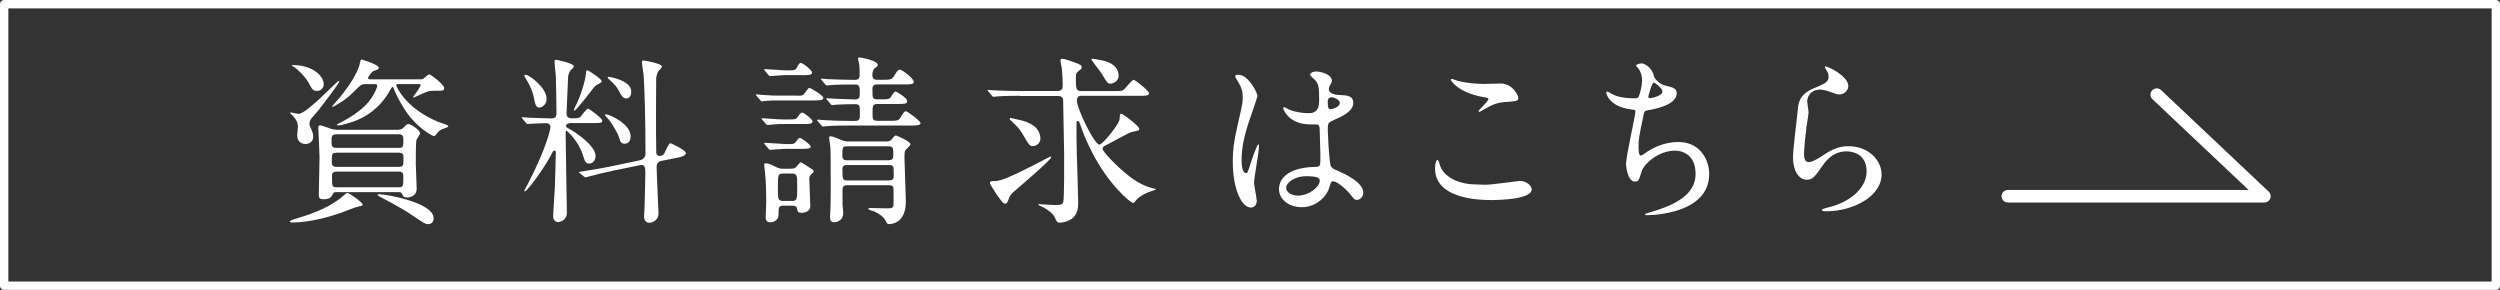
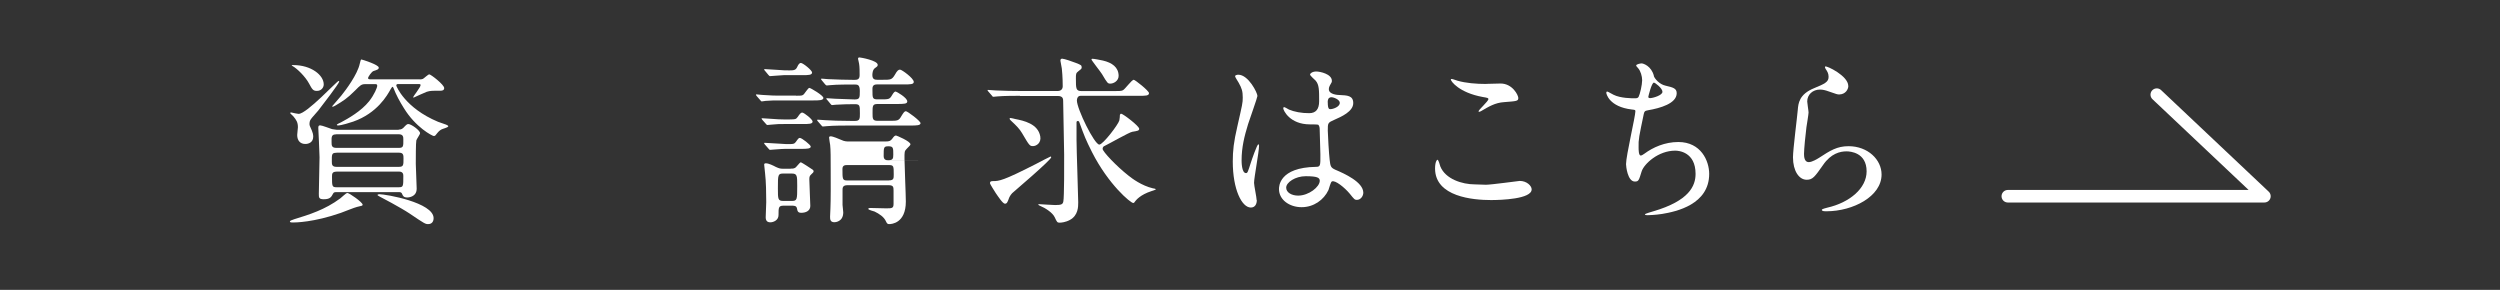
<svg xmlns="http://www.w3.org/2000/svg" id="_レイヤー_2" data-name="レイヤー 2" viewBox="0 0 280.79 32.56">
  <rect x="0" y="0" width="280.79" height="32.56" fill="#333333" stroke="none" />
  <defs>
    <style>
      .cls-1 {
        stroke-width: .94px;
      }

      .cls-1, .cls-2 {
        fill: none;
        stroke: #fff;
        stroke-linecap: round;
        stroke-linejoin: round;
      }

      .cls-2 {
        stroke-width: 1.41px;
      }

      .cls-3 {
        fill: #fff;
      }
    </style>
  </defs>
  <g id="_メイン" data-name="メイン">
    <g>
      <g>
        <g>
          <path class="cls-3" d="M40.73,22.99c0,.12-.06.12-.63.25-.22.04-1.54.57-1.82.67-3.06,1.07-5.13,1.08-5.39,1.08-.1,0-.33,0-.33-.1s.16-.16.49-.27c1.66-.51,3.45-1.06,5.17-2.34.14-.1.65-.61.79-.61.22,0,1.72,1.05,1.72,1.32ZM34.76,13.9c0,.18.02.24.26.75.08.18.16.45.16.69,0,.69-.57.83-.89.83-.55,0-.91-.36-.91-1.01,0-.14.08-.75.08-.87,0-.57-.19-.83-.51-1.22-.06-.06-.36-.34-.36-.36,0-.06.04-.08.12-.08.22.06.75.16.83.16.91,0,4.31-3.69,4.48-3.69.04,0,.08,0,.08.06,0,.2-1.92,2.7-2.35,3.25-.12.16-.73.81-.83.97-.16.22-.16.44-.16.53ZM32.97,7.31c1.95,0,3.39,1.11,3.39,2.17,0,.36-.28.73-.77.73-.43,0-.53-.18-.88-.83-.41-.77-1.32-1.66-1.83-1.95-.06-.02-.12-.06-.12-.1.02-.02.1-.02.2-.02ZM44.78,14.55c.12,0,.32,0,.51-.18.34-.36.43-.44.57-.44.32,0,1.32.71,1.32,1.03,0,.14-.39.67-.42.81-.06.24-.06,2.15-.06,2.64,0,.41.1,2.33.1,2.78,0,.99-1.03.99-1.05.99-.42,0-.49-.18-.57-.36-.08-.24-.2-.24-.45-.24h-6.91c-.2,0-.33,0-.41.17-.2.39-.35.63-1.05.63-.55,0-.55-.2-.55-.61,0-.59.08-3.47.08-4.11,0-.53-.14-3.2-.14-3.3,0-.24.08-.28.22-.28.2,0,1.11.36,1.32.42.08,0,.39.08.55.08h6.95ZM37.76,15.09c-.53,0-.53.26-.52.85,0,.39,0,.67.55.67h7.01c.51,0,.51-.19.5-.96,0-.24,0-.57-.51-.57h-7.03ZM37.79,17.16c-.53,0-.53.16-.52.99,0,.28,0,.59.51.59h7.03c.51,0,.51-.21.51-.92,0-.37,0-.67-.49-.67h-7.03ZM47.14,8.92c.14,0,.26-.02.36-.06.12-.06.59-.51.71-.51.18,0,1.68,1.16,1.68,1.54,0,.28-.26.3-.44.3-.99,0-1.1,0-1.52.12-.24.08-1.46.65-1.46.65-.02,0-.06,0-.06-.06,0-.08.83-1.1.83-1.34,0-.12-.1-.12-.18-.12h-2.27c-.16,0-.28,0-.28.17,0,.06.96,2.51,4.69,4.07.14.06.77.26.91.32.14.06.24.12.24.18,0,.14-.65.29-.75.35-.28.16-.33.22-.69.67-.04.04-.1.08-.18.08-.16,0-2.05-.97-3.37-3.14-.45-.71-.87-1.48-1.18-2.29-.02-.06-.06-.1-.1-.1s-.18.22-.2.26c-.38.69-1.5,2.7-4.21,3.65-.28.1-1.33.43-1.7.43-.04,0-.14,0-.14-.08,0-.04.3-.2.49-.28.77-.41,2.25-1.24,3.14-2.36.59-.75.91-1.54.91-1.74,0-.18-.12-.18-.24-.18h-1.11c-.43,0-.57.14-1.13.71-.93.93-1.36,1.18-2.19,1.68-.2.12-.26.14-.32.14-.02,0-.08,0-.08-.04,0-.02.95-1.07,1.05-1.22.49-.61,1.8-2.35,2.06-3.57.06-.23.1-.47.18-.47s1.95.59,1.95.91c0,.2-.14.24-.59.39-.2.06-.61.65-.61.79s.18.14.3.14h5.51ZM37.79,19.28c-.49,0-.5.26-.5.55,0,1.07,0,1.2.51,1.2h7.01c.49,0,.49-.13.49-1.25,0-.16,0-.51-.49-.51h-7.01ZM42.58,21.81c.75,0,6.12.94,6.12,2.69,0,.39-.2.67-.61.67-.32,0-.39-.04-2.09-1.19-.97-.65-3.26-1.86-3.43-1.94-.12-.06-.18-.12-.16-.14,0-.06.06-.08.16-.08Z" />
-           <path class="cls-3" d="M64.18,13.82c-.12,0-.61.02-.61.34,0,.08.08.16.16.2,1.16.61,3.16,2.07,3.16,3.16,0,.28-.16.85-.73.85-.39,0-.47-.24-.71-1.01-.49-1.52-1.74-2.67-1.82-2.67-.1,0-.1.06-.1.45,0,.49.05,2.86.05,3.39.02.77.08,4.5.09,5.35,0,.93-.87,1.07-.97,1.07-.24,0-.57-.18-.57-.63s.16-2.63.18-3.12c.02-.26.12-3.89.12-4.07,0-.12-.04-.22-.18-.22-.1,0-.14.06-.44.65-.83,1.52-2.61,3.94-2.87,3.94-.04,0-.06-.02-.06-.06,0-.04.28-.55.34-.65,2.23-4.3,2.61-6.37,2.61-6.51,0-.18-.12-.45-.47-.45-.36,0-1.48.06-1.82.08-.04,0-.24.02-.28.02-.08,0-.12-.04-.18-.12l-.39-.47q-.1-.1-.1-.14s.04-.04.08-.04c.1,0,.61.06.73.06.39.02,2.23.08,2.49.08.49,0,.61-.18.61-.59,0-1.16-.04-3.22-.08-4.3-.02-.22-.14-1.26-.14-1.48,0-.1.04-.22.16-.22.04,0,2.01.38,2.01.75,0,.1-.04.12-.2.28-.16.12-.33.3-.44.83,0,.04-.18,3.97-.18,4.17,0,.55.39.55.71.55.22,0,.67,0,.83-.14.12-.12.69-.95.89-.95.1,0,1.58,1.07,1.58,1.35,0,.26-.22.26-.77.27h-2.66ZM60.59,12.08c-.41,0-.47-.33-.65-1.22-.2-.93-.67-1.68-.98-2.19-.02-.04-.06-.1-.06-.16,0-.08.08-.12.14-.12.34,0,2.35,1.41,2.35,2.71,0,.75-.61.98-.81.98ZM64.49,12.42s-.04,0-.04-.06.38-.87.47-1.03c.39-.89.87-2.41.91-3.26,0-.06.02-.18.12-.18.16,0,1.62.99,1.62,1.21,0,.12-.12.2-.18.24-.12.06-.45.22-.63.41-.06.06-2.02,2.68-2.26,2.68ZM68.71,19.21c-.87.18-1.94.43-2.49.59-.08.02-.37.12-.45.12-.06,0-.1-.02-.16-.08l-.49-.39q-.1-.08-.1-.12s.04-.04.55-.11c.14-.02,1.68-.25,3.14-.55l3.16-.67c.63-.14.63-.69.63-.73,0-3.73-.11-7.48-.21-8.8-.02-.22-.19-1.28-.19-1.5,0-.1.06-.18.16-.18.12,0,2.09.34,2.09.69,0,.12-.39.49-.45.57-.1.22-.18.55-.2.69,0,.08-.02,3.24-.02,3.81,0,.91,0,3.93.03,4.62,0,.18.18.35.39.35.08,0,.39-.06.49-.25.12-.2.51-1.19.71-1.19.06,0,1.74.79,1.74,1.11,0,.3-.61.45-.71.47l-2.03.41c-.34.06-.55.3-.55.65,0,.85.21,4.85.21,5.27,0,.71-.65,1.03-1.03,1.03-.34,0-.59-.26-.59-.67,0-.18.06-1.05.06-1.24.02-.83.08-3.12.08-3.69,0-.49,0-.99-.59-.87l-3.18.65ZM70.16,16.14c-.43,0-.49-.24-.63-.71-.1-.37-.83-1.7-1.38-2.25-.1-.1-.2-.18-.2-.26,0-.06.08-.08.12-.08.33,0,2.76,1.03,2.76,2.47,0,.81-.57.83-.67.83ZM70.34,11.06c-.39,0-.61-.44-.77-.75-.33-.63-.53-.81-1.2-1.44-.1-.1-.12-.12-.12-.18s.04-.06.14-.06c.06,0,2.51.38,2.51,1.66,0,.08,0,.77-.57.77Z" />
-           <path class="cls-3" d="M89.42,10.75c.63,0,.69,0,.87-.17.1-.1.48-.71.61-.71.14,0,1.58.85,1.58,1.13s-.53.28-1.11.28h-3.89c-.51,0-.85,0-1.48.05-.08.02-.36.06-.43.06-.08,0-.12-.06-.18-.14l-.41-.47c-.06-.08-.08-.1-.08-.12,0-.04.02-.06.08-.06.08,0,.53.06.61.06,1.24.08,1.38.08,1.99.08h1.84ZM88.71,13.41c.59,0,.69,0,.89-.28.2-.3.35-.49.49-.49.22,0,1.18.77,1.18,1.01,0,.28-.44.28-1.09.28h-2.09c-.51,0-.83,0-1.48.07-.06,0-.36.04-.42.04s-.1-.04-.18-.14l-.39-.44c-.08-.1-.08-.12-.08-.14,0-.04.02-.04.06-.04.1,0,.53.04.63.04,1.22.08,1.36.1,1.97.1h.53ZM88.64,16.18c.41,0,.57,0,.73-.22.3-.42.34-.47.47-.47.22,0,1.22.79,1.22.97,0,.24-.41.26-1.11.26h-1.78c-.41,0-1.6.11-1.68.11-.06,0-.12-.06-.18-.14l-.41-.47c-.06-.08-.08-.1-.08-.12,0-.04.02-.06.08-.06.36,0,2.03.14,2.37.14h.39ZM88.82,18.94c.14,0,.41.02.59-.18.41-.43.43-.53.55-.53.06,0,1.19.73,1.32.83.08.06.1.1.1.18,0,.1-.08.18-.26.34-.2.18-.22.3-.22.57,0,.43.11,2.64.11,2.98,0,.55-.5.77-1.01.77-.39,0-.43-.18-.49-.5-.06-.3-.33-.3-.61-.3h-.89c-.57,0-.57.21-.57,1.06,0,.59-.59.81-.91.81s-.53-.14-.53-.57c0-.16.06-1.44.06-1.7,0-.93-.02-2.31-.13-3.22-.04-.38-.1-.87-.1-.97,0-.08,0-.16.18-.17.33,0,.85.26,1.13.41.39.18.53.2.79.2h.89ZM88.51,7.91c.77,0,.87-.04,1.07-.47.02-.04.16-.37.37-.37.24,0,1.26.83,1.26,1.07,0,.3-.43.3-1.1.3h-2.07c-.24,0-1.38.11-1.56.11-.06,0-.1-.06-.18-.14l-.39-.47c-.08-.08-.08-.1-.08-.12,0-.04.02-.06.06-.06.36,0,1.93.14,2.25.14h.36ZM88.89,22.57c.65,0,.65-.12.65-1.68,0-1.19,0-1.4-.65-1.4h-.89c-.63,0-.63.12-.63,1.68,0,1.2,0,1.4.63,1.4h.89ZM96.05,13.58c.53,0,.53-.28.53-.83,0-.93,0-1.05-.61-1.05-.61,0-1.5.02-2.07.06-.06,0-.36.04-.43.04-.08,0-.12-.04-.18-.12l-.39-.47q-.1-.1-.1-.14s.04-.04.08-.04c.12,0,.77.06.91.06.32.02,1.95.08,2.19.08.59,0,.59-.2.59-.95,0-.73-.25-.73-.63-.73-.59,0-1.95,0-2.65.07-.06,0-.34.04-.43.04-.06,0-.1-.04-.18-.12l-.39-.47q-.08-.1-.08-.14s.04-.04.06-.04c.12,0,.63.04.75.06.79.04,2.11.08,2.9.08.34,0,.63-.02.63-.53,0-.42,0-.93-.06-1.28-.04-.28-.12-.49-.12-.55,0-.12.06-.16.16-.16.12,0,2.05.34,2.05.83,0,.14-.04.18-.3.36-.3.2-.3.71-.3.79,0,.47.26.53.55.53h.59c.91,0,1.05,0,1.38-.55.28-.51.42-.59.59-.59.2,0,1.54.97,1.54,1.38,0,.28-.39.28-1.1.28h-3.02c-.53,0-.53.31-.52.67,0,.85,0,1.01.57,1.01h.33c.93,0,1.03,0,1.3-.47.18-.3.28-.41.41-.41.08,0,1.3.69,1.3,1.11,0,.28-.36.28-1.07.29h-2.25c-.59,0-.58.21-.58,1.02,0,.63,0,.87.57.87h1.32c.93,0,1.05,0,1.36-.55.22-.36.34-.53.49-.53.18,0,1.64,1.09,1.65,1.34,0,.26-.45.27-1.1.27h-6.87c-.49,0-1.87,0-2.55.07-.08,0-.37.04-.45.04-.06,0-.1-.04-.16-.12l-.41-.47q-.08-.1-.08-.14s.04-.04.06-.04c.14,0,.75.06.89.06.59.04,1.64.08,2.8.08h.59ZM99.46,15.89c.43,0,.57-.06.77-.33.18-.26.28-.34.41-.34.06,0,1.62.65,1.62.99,0,.08-.16.25-.41.49-.28.28-.26.36-.26,1.16,0,.69.15,4.03.15,4.78,0,2.47-1.66,2.53-1.86,2.53-.18,0-.25-.04-.37-.3-.22-.51-.75-.85-1.28-1.11-.1-.04-.71-.18-.71-.3,0-.1.18-.1.25-.1.24,0,1.46.04,1.74.04.67,0,.85,0,.85-.51v-1.48c0-.4-.02-.61-.55-.61h-4.62c-.57,0-.57.29-.56.68v1.54c0,.1.08.69.08.83,0,1.07-.91,1.11-.99,1.11-.47,0-.49-.32-.49-.61,0-.14.04-.79.04-.95.04-.69.04-3.39.03-4.32,0-1.3,0-2.27-.06-2.8-.02-.12-.12-.71-.12-.83,0-.08.04-.14.18-.14.26,0,.89.28,1.18.4.36.18.65.18.87.18h4.11ZM99.81,17.99c.44,0,.53-.16.52-.63,0-.75,0-.93-.55-.93h-4.64c-.53,0-.53.13-.53,1.1,0,.47.35.47.53.47h4.66ZM99.83,20.26c.55,0,.55-.22.55-.65,0-.95,0-1.07-.55-1.07h-4.66c-.22,0-.55,0-.55.43,0,1.16,0,1.3.55,1.3h4.66Z" />
+           <path class="cls-3" d="M89.42,10.75c.63,0,.69,0,.87-.17.1-.1.48-.71.61-.71.14,0,1.58.85,1.58,1.13s-.53.28-1.11.28h-3.89c-.51,0-.85,0-1.48.05-.08.02-.36.06-.43.06-.08,0-.12-.06-.18-.14l-.41-.47c-.06-.08-.08-.1-.08-.12,0-.04.02-.06.08-.06.08,0,.53.06.61.06,1.24.08,1.38.08,1.99.08h1.84ZM88.71,13.41c.59,0,.69,0,.89-.28.2-.3.35-.49.49-.49.22,0,1.18.77,1.18,1.01,0,.28-.44.28-1.09.28h-2.09c-.51,0-.83,0-1.48.07-.06,0-.36.04-.42.04s-.1-.04-.18-.14l-.39-.44c-.08-.1-.08-.12-.08-.14,0-.04.02-.04.06-.04.1,0,.53.04.63.04,1.22.08,1.36.1,1.97.1h.53ZM88.64,16.18c.41,0,.57,0,.73-.22.3-.42.34-.47.47-.47.22,0,1.22.79,1.22.97,0,.24-.41.26-1.11.26h-1.78c-.41,0-1.6.11-1.68.11-.06,0-.12-.06-.18-.14l-.41-.47c-.06-.08-.08-.1-.08-.12,0-.04.02-.06.08-.06.36,0,2.03.14,2.37.14h.39ZM88.82,18.94c.14,0,.41.02.59-.18.41-.43.43-.53.55-.53.06,0,1.19.73,1.32.83.08.06.1.1.1.18,0,.1-.08.18-.26.34-.2.18-.22.3-.22.57,0,.43.11,2.64.11,2.98,0,.55-.5.77-1.01.77-.39,0-.43-.18-.49-.5-.06-.3-.33-.3-.61-.3h-.89c-.57,0-.57.21-.57,1.06,0,.59-.59.81-.91.81s-.53-.14-.53-.57c0-.16.06-1.44.06-1.7,0-.93-.02-2.31-.13-3.22-.04-.38-.1-.87-.1-.97,0-.08,0-.16.18-.17.33,0,.85.26,1.13.41.39.18.53.2.79.2h.89ZM88.51,7.91c.77,0,.87-.04,1.07-.47.02-.04.16-.37.37-.37.24,0,1.26.83,1.26,1.07,0,.3-.43.3-1.1.3h-2.07c-.24,0-1.38.11-1.56.11-.06,0-.1-.06-.18-.14l-.39-.47c-.08-.08-.08-.1-.08-.12,0-.04.02-.06.06-.06.36,0,1.93.14,2.25.14h.36ZM88.89,22.57c.65,0,.65-.12.65-1.68,0-1.19,0-1.4-.65-1.4h-.89c-.63,0-.63.12-.63,1.68,0,1.2,0,1.4.63,1.4h.89ZM96.05,13.58c.53,0,.53-.28.53-.83,0-.93,0-1.05-.61-1.05-.61,0-1.5.02-2.07.06-.06,0-.36.04-.43.04-.08,0-.12-.04-.18-.12l-.39-.47q-.1-.1-.1-.14s.04-.04.08-.04c.12,0,.77.06.91.06.32.02,1.95.08,2.19.08.59,0,.59-.2.59-.95,0-.73-.25-.73-.63-.73-.59,0-1.95,0-2.65.07-.06,0-.34.04-.43.04-.06,0-.1-.04-.18-.12l-.39-.47q-.08-.1-.08-.14s.04-.04.06-.04c.12,0,.63.04.75.06.79.04,2.11.08,2.9.08.34,0,.63-.02.63-.53,0-.42,0-.93-.06-1.28-.04-.28-.12-.49-.12-.55,0-.12.06-.16.16-.16.12,0,2.05.34,2.05.83,0,.14-.04.18-.3.36-.3.2-.3.71-.3.79,0,.47.26.53.55.53h.59c.91,0,1.05,0,1.38-.55.28-.51.42-.59.59-.59.2,0,1.54.97,1.54,1.38,0,.28-.39.28-1.1.28h-3.02c-.53,0-.53.31-.52.67,0,.85,0,1.01.57,1.01h.33c.93,0,1.03,0,1.3-.47.18-.3.28-.41.41-.41.08,0,1.3.69,1.3,1.11,0,.28-.36.28-1.07.29h-2.25c-.59,0-.58.21-.58,1.02,0,.63,0,.87.57.87h1.32c.93,0,1.05,0,1.36-.55.22-.36.34-.53.49-.53.18,0,1.64,1.09,1.65,1.34,0,.26-.45.27-1.1.27h-6.87c-.49,0-1.87,0-2.55.07-.08,0-.37.04-.45.04-.06,0-.1-.04-.16-.12l-.41-.47q-.08-.1-.08-.14s.04-.04.06-.04c.14,0,.75.06.89.06.59.04,1.64.08,2.8.08h.59ZM99.46,15.89c.43,0,.57-.06.77-.33.18-.26.28-.34.41-.34.06,0,1.62.65,1.62.99,0,.08-.16.25-.41.49-.28.28-.26.36-.26,1.16,0,.69.15,4.03.15,4.78,0,2.47-1.66,2.53-1.86,2.53-.18,0-.25-.04-.37-.3-.22-.51-.75-.85-1.28-1.11-.1-.04-.71-.18-.71-.3,0-.1.18-.1.25-.1.24,0,1.46.04,1.74.04.67,0,.85,0,.85-.51v-1.48c0-.4-.02-.61-.55-.61h-4.62c-.57,0-.57.29-.56.68v1.54c0,.1.08.69.08.83,0,1.07-.91,1.11-.99,1.11-.47,0-.49-.32-.49-.61,0-.14.04-.79.04-.95.04-.69.04-3.39.03-4.32,0-1.3,0-2.27-.06-2.8-.02-.12-.12-.71-.12-.83,0-.08.04-.14.18-.14.26,0,.89.28,1.18.4.36.18.65.18.87.18h4.11ZM99.81,17.99c.44,0,.53-.16.52-.63,0-.75,0-.93-.55-.93c-.53,0-.53.13-.53,1.1,0,.47.35.47.53.47h4.66ZM99.83,20.26c.55,0,.55-.22.55-.65,0-.95,0-1.07-.55-1.07h-4.66c-.22,0-.55,0-.55.43,0,1.16,0,1.3.55,1.3h4.66Z" />
          <path class="cls-3" d="M114.56,10.76c-.47,0-1.84,0-2.55.07-.08,0-.37.04-.43.04-.08,0-.12-.04-.18-.14l-.41-.47c-.06-.08-.08-.1-.08-.12,0-.04.02-.04.08-.04.14,0,.77.06.89.06.93.04,1.82.06,2.78.06h4.13c.35,0,.57-.19.57-.53,0-.16,0-1.07-.1-1.99-.02-.14-.16-.83-.16-.89,0-.18.1-.22.2-.22.22,0,1.2.34,1.52.47.61.24.67.26.67.53,0,.14-.1.2-.37.41-.28.2-.28.34-.28.79,0,1.19,0,1.44.67,1.44h3.53c.59,0,.91,0,1.07-.09.24-.1.99-1.18,1.23-1.18.14,0,1.71,1.24,1.71,1.5,0,.3-.39.3-1.09.3h-6.59c-.3,0-.42.27-.42.52,0,.95,1.97,4.96,2.52,4.96.41,0,2.13-2.25,2.25-2.72.04-.14.06-.51.06-.61.02-.08.08-.14.14-.14.2,0,2.03,1.38,2.03,1.7,0,.22-.24.24-.77.33-.33.04-2.59,1.34-3.1,1.58-.1.04-.24.12-.24.34,0,.3,1.56,1.95,2.9,3,.41.33,1.48,1.13,2.74,1.43.06,0,.33.06.33.1,0,.06-.04.06-.47.21-1.3.42-1.74,1.03-1.82,1.12-.1.16-.16.22-.24.22-.3,0-2.78-2.07-4.63-5.71-.71-1.42-.83-1.72-1.44-3.4-.04-.08-.1-.1-.16-.1-.08,0-.14.06-.14.14v2.01c0,1.1.19,6.24.19,6.99,0,.49,0,1.46-.93,1.97-.49.27-.99.31-1.16.31-.26,0-.3-.06-.55-.61-.26-.55-1.13-1.07-1.58-1.25-.04-.02-.26-.12-.26-.14,0-.04,0-.08.08-.08.1,0,1.52.1,1.8.1.71,0,.87-.08.93-.41.1-.43.1-4.42.09-5.27,0-.95-.11-5.11-.11-5.96,0-.26,0-.61-.61-.61h-4.24ZM113.3,22.33c-.14.36-.2.55-.43.55-.24,0-.75-.79-1.03-1.19-.12-.2-.65-1.01-.65-1.11,0-.22.16-.24.36-.24.65,0,1.12-.04,4.78-1.91.26-.14,1.62-.85,1.66-.85.04,0,.08.02.08.08,0,.3-4.29,3.94-4.39,4.04-.22.24-.33.47-.39.65ZM116.03,16.41c-.37,0-.41-.04-1.24-1.46-.26-.45-.65-.85-1.18-1.34-.08-.06-.22-.22-.22-.26,0-.06.04-.1.1-.1.08,0,.47.1.55.12.91.18,2.56.52,2.8,1.96.12.69-.4,1.07-.81,1.08ZM124.72,9.39c-.3,0-.33-.02-.95-1.07-.17-.28-1.18-1.54-1.18-1.64,0-.06.06-.08.1-.08.18,0,.93.14,1.18.2,1.03.24,1.76.75,1.77,1.72,0,.57-.57.87-.91.87Z" />
          <path class="cls-3" d="M141.16,22.48c0,.44-.2.83-.67.83-1.01,0-2.03-2.02-2.03-5.17,0-1.2.1-2.17.52-3.97.56-2.49.6-2.59.6-3.22,0-.69-.1-1.03-.47-1.68-.06-.12-.39-.59-.39-.71s.24-.17.36-.17c1.13,0,2.15,2.03,2.15,2.39,0,.16-.89,2.66-1.05,3.16-.41,1.34-.73,2.59-.73,4.08,0,.12,0,1.42.49,1.42.18,0,.2-.08.56-1.2.08-.26.69-2.03.83-2.03.08,0,.08.14.08.18,0,.65-.56,3.57-.56,4.15,0,.3.29,1.64.29,1.93ZM149.21,21.34c-.53,1.12-1.66,1.93-3.02,1.93-1.36,0-2.54-.83-2.54-2.03,0-.28,0-2.43,4.15-2.5.51,0,.51-.14.5-1.4,0-.12-.06-2.27-.08-2.84,0-.12-.02-.36-.16-.49-.04-.04-.83-.04-.93-.04-2.29,0-3-1.6-3-1.8,0-.06.02-.14.1-.14s.47.24.55.28c.57.24,1.4.41,2.27.4q1.11,0,1.11-1.34c0-1.28,0-1.85-.39-2.31-.08-.1-.63-.55-.63-.69,0-.12.26-.34.69-.34s1.76.28,1.76,1.05c0,.14-.02.18-.22.51-.06.1-.12.26-.12.43,0,.61,1.05.65,1.18.65.89.04,1.56.06,1.56.91,0,.95-1.36,1.54-2.11,1.87-.75.33-.75.35-.75,1.22,0,.44.14,2.74.21,3.28.08.75.14.89.65,1.12.99.42,3.12,1.37,3.13,2.57,0,.36-.28.81-.73.81-.24,0-.3-.08-.79-.69-.59-.71-1.65-1.56-2.01-1.38-.14.06-.32.81-.38.95ZM144.46,21.08c0,.55.63.89,1.34.89,1.2,0,2.43-.98,2.43-1.67,0-.34-.28-.51-1.58-.51-1.16,0-2.19.69-2.19,1.28ZM149.13,11.49c0,.77.16.77.3.77.28,0,1.05-.25,1.05-.71,0-.36-.67-.63-.95-.63-.06,0-.16.02-.25.08-.08.06-.16.22-.16.49Z" />
          <path class="cls-3" d="M166.89,20.75c.61,0,3.69-.43,3.8-.43.79,0,1.34.55,1.34.95,0,1.09-3.45,1.2-4.56,1.2-2.01,0-6.28-.36-6.29-3.54,0-.77.22-.99.26-.99.15,0,.28.65.33.75.57,1.42,2.45,2.02,3.89,2.02.14,0,1.03.04,1.23.04ZM166.94,9.42c.24,0,1.38-.04,1.6-.04,1.34,0,1.99,1.32,1.99,1.62,0,.36-.18.36-1.58.47-1.03.06-1.78.53-2.55.98-.2.12-.2.1-.28.1-.02,0-.06,0-.06-.04,0-.18,1.11-1.13,1.11-1.38,0-.12-.06-.14-.65-.24-2.63-.48-3.57-1.76-3.57-1.96,0-.06.06-.06.1-.06.12,0,.57.18.67.2.91.26,2.07.36,3.22.36Z" />
          <path class="cls-3" d="M185.74,8.51c.1.34.66.97,1.32,1.11.85.2,1.26.3,1.26.85,0,1.16-1.87,1.68-3.2,1.91-.4.06-.44.16-.5.43-.52,2.51-.61,2.86-.58,3.73,0,.26,0,.93.24.93.12,0,.28-.12.43-.22.93-.69,2.27-1.3,3.79-1.3,2.55,0,3.47,2.12,3.47,3.58,0,3.43-3.69,4.24-5.3,4.5-.77.12-1.49.14-1.62.14-.06,0-.3,0-.3-.1,0-.06.79-.3.95-.34,4.03-1.18,4.74-2.86,4.74-4.2,0-2.47-1.91-2.61-2.28-2.61-1.93,0-3.5,1.5-3.77,2.31-.32,1.03-.34,1.16-.77,1.16-.83,0-.99-1.76-.99-1.95,0-.95,1.05-5.37,1.05-5.94,0-.16-.04-.16-.39-.2-2.57-.3-2.88-1.78-2.88-1.88,0-.06.04-.14.1-.14.1,0,.59.32.71.36.79.4,2.07.4,2.41.4.24,0,.33-.04.41-.16.16-.3.4-1.36.4-1.87,0-.44-.17-1.03-.45-1.35-.17-.18-.22-.25-.22-.3,0-.16.51-.24.61-.24.18,0,1.09.28,1.38,1.4ZM185.13,10.88c0,.12.12.14.21.14.3,0,1.38-.31,1.38-.71s-.83-1.03-.96-1.03c-.26,0-.63,1.56-.63,1.6Z" />
          <path class="cls-3" d="M207.6,9.63c0,.41-.32.97-1.03.98-.18,0-.28-.02-1.2-.35-.32-.12-.65-.2-.95-.2-.83,0-1.44.57-1.44,1.34,0,.18.15,1.05.15,1.24s-.2,1.38-.24,1.66c-.1.75-.27,2.47-.27,2.98,0,.3.03.93.53.93.39,0,.97-.37,1.17-.49,1.24-.81,2.01-1.3,3.3-1.3,2.17,0,3.71,1.51,3.71,3.18,0,2.47-3.22,4.12-6.16,4.13-.27,0-.55,0-.55-.16,0-.1.45-.2.59-.24,2.53-.57,4.44-2.18,4.44-4.08,0-2.13-1.85-2.25-2.26-2.25-.71,0-1.74.23-2.63,1.53-.93,1.32-1.16,1.66-1.84,1.66-.85,0-1.54-.97-1.54-2.53,0-.85.48-4.58.54-5.33.06-.71.14-1.74,1.84-2.43,1.13-.47,1.62-.67,1.62-1.26,0-.39-.14-.61-.34-.91-.04-.08-.11-.2-.04-.26.14-.12,2.59,1.05,2.59,2.18Z" />
        </g>
        <polyline class="cls-2" points="225.51 22.04 254.33 22.04 242.24 10.63" />
      </g>
-       <rect class="cls-1" x=".47" y=".47" width="279.85" height="31.62" />
    </g>
  </g>
</svg>